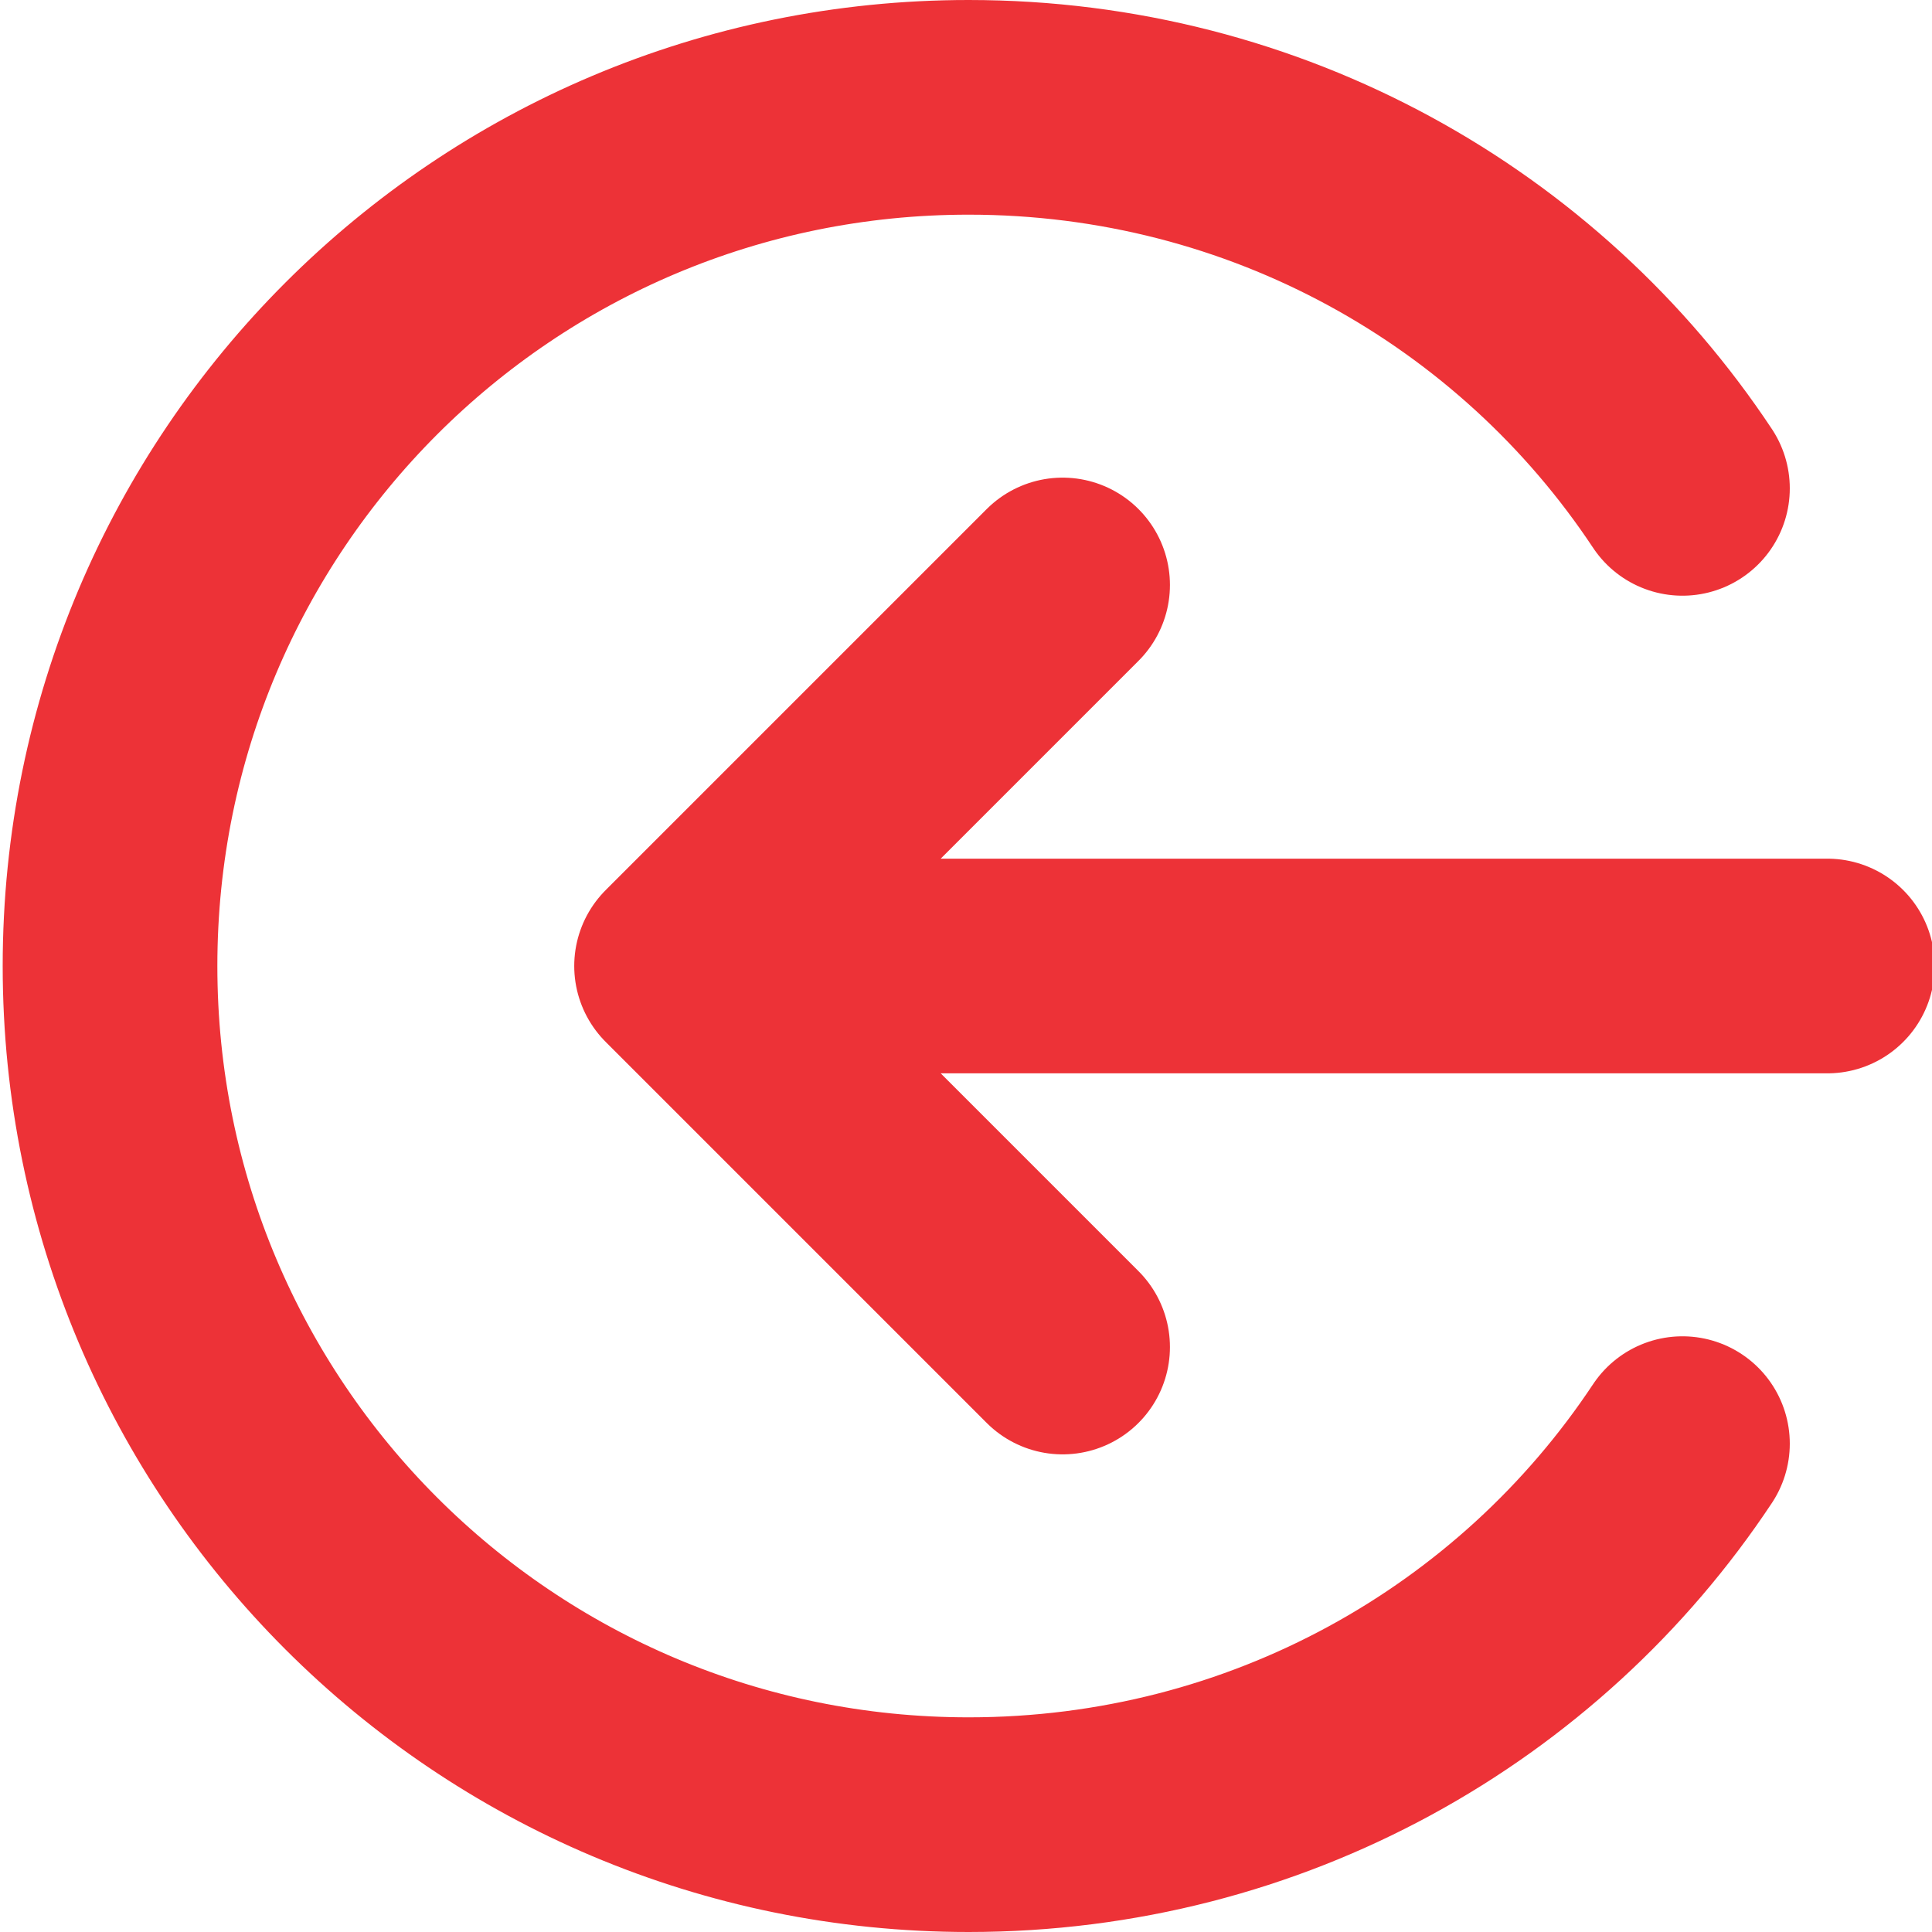
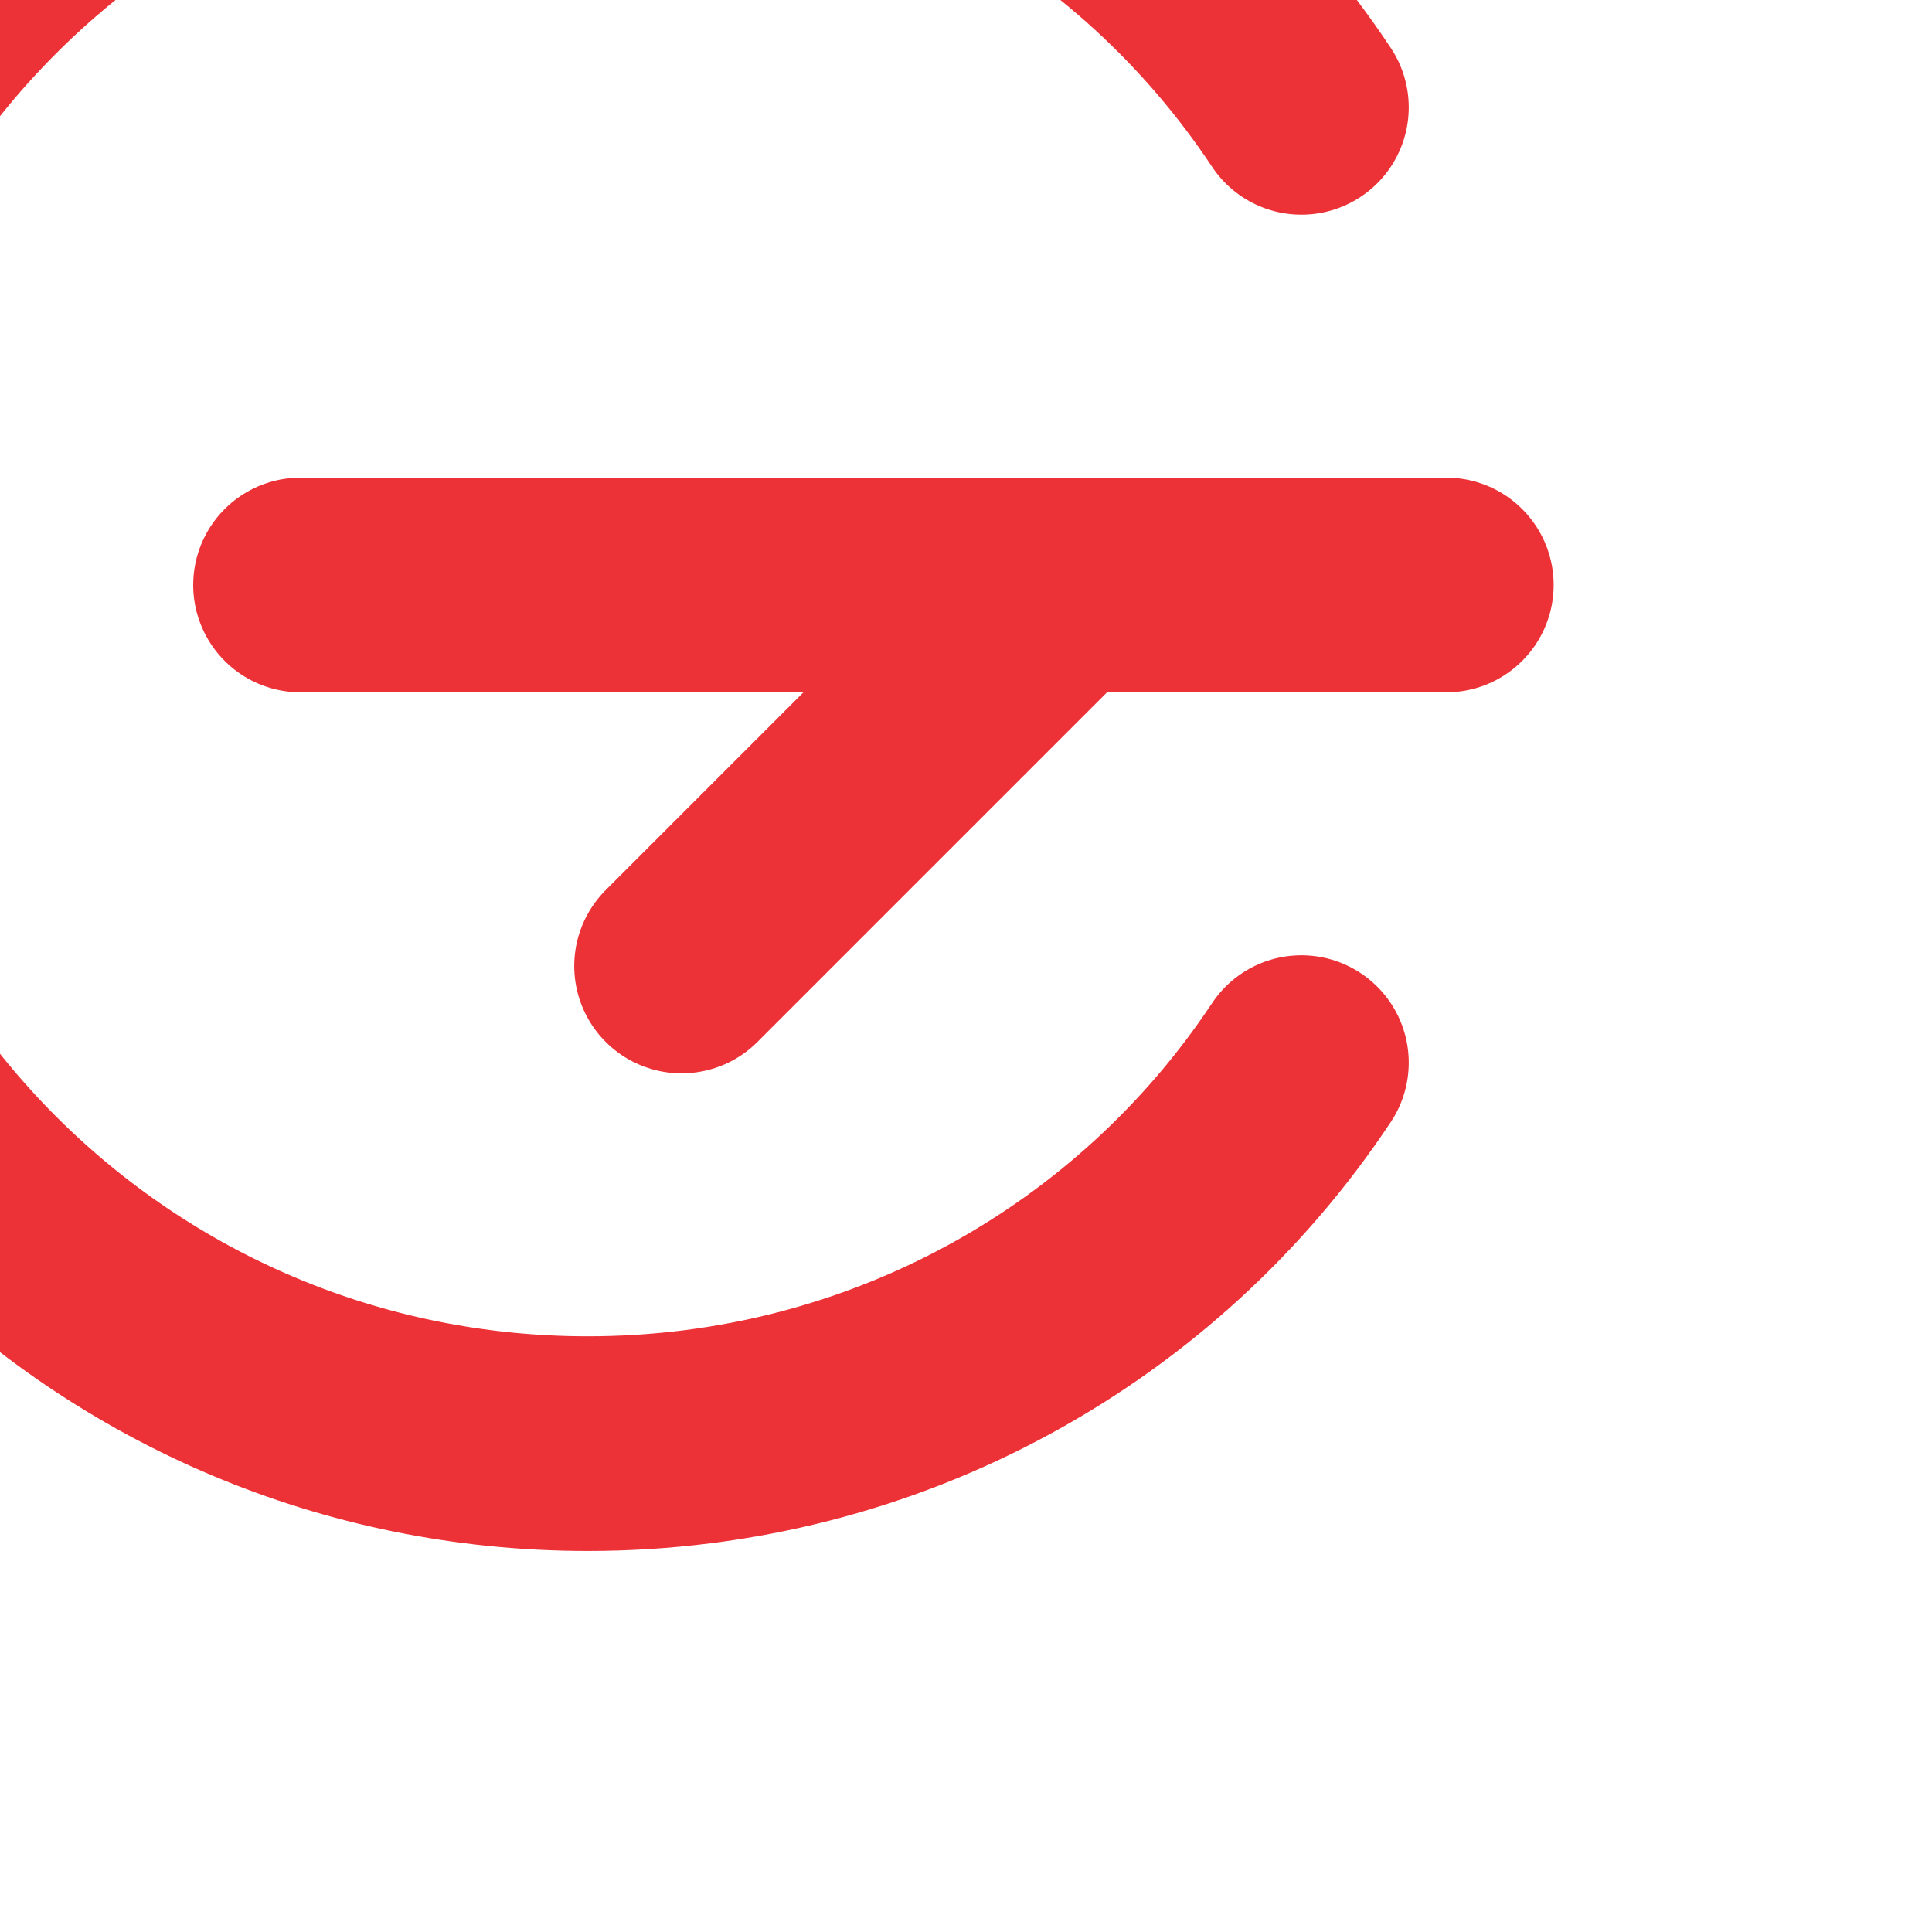
<svg xmlns="http://www.w3.org/2000/svg" xml:space="preserve" width="0.15in" height="0.15in" version="1.1" style="shape-rendering:geometricPrecision; text-rendering:geometricPrecision; image-rendering:optimizeQuality; fill-rule:evenodd; clip-rule:evenodd" viewBox="0 0 7.2 7.2">
  <defs>
    <style type="text/css">
   
    .str0 {stroke:#ED3237;stroke-width:0.8;stroke-linecap:round;stroke-linejoin:round;stroke-miterlimit:2.613}
    .fil0 {fill:none}
   
  </style>
  </defs>
  <g id="Layer_x0020_1">
-     <path class="fil0 str0" d="M3.96 2.18l-1.42 1.42m0 0l1.42 1.42m-1.42 -1.42l4.27 0m-0.54 -1.78c-0.57,-0.86 -1.55,-1.42 -2.66,-1.42 -1.77,0 -3.2,1.43 -3.2,3.2 0,1.77 1.43,3.2 3.2,3.2 1.11,0 2.09,-0.56 2.66,-1.42" />
+     <path class="fil0 str0" d="M3.96 2.18l-1.42 1.42m0 0m-1.42 -1.42l4.27 0m-0.54 -1.78c-0.57,-0.86 -1.55,-1.42 -2.66,-1.42 -1.77,0 -3.2,1.43 -3.2,3.2 0,1.77 1.43,3.2 3.2,3.2 1.11,0 2.09,-0.56 2.66,-1.42" />
  </g>
</svg>